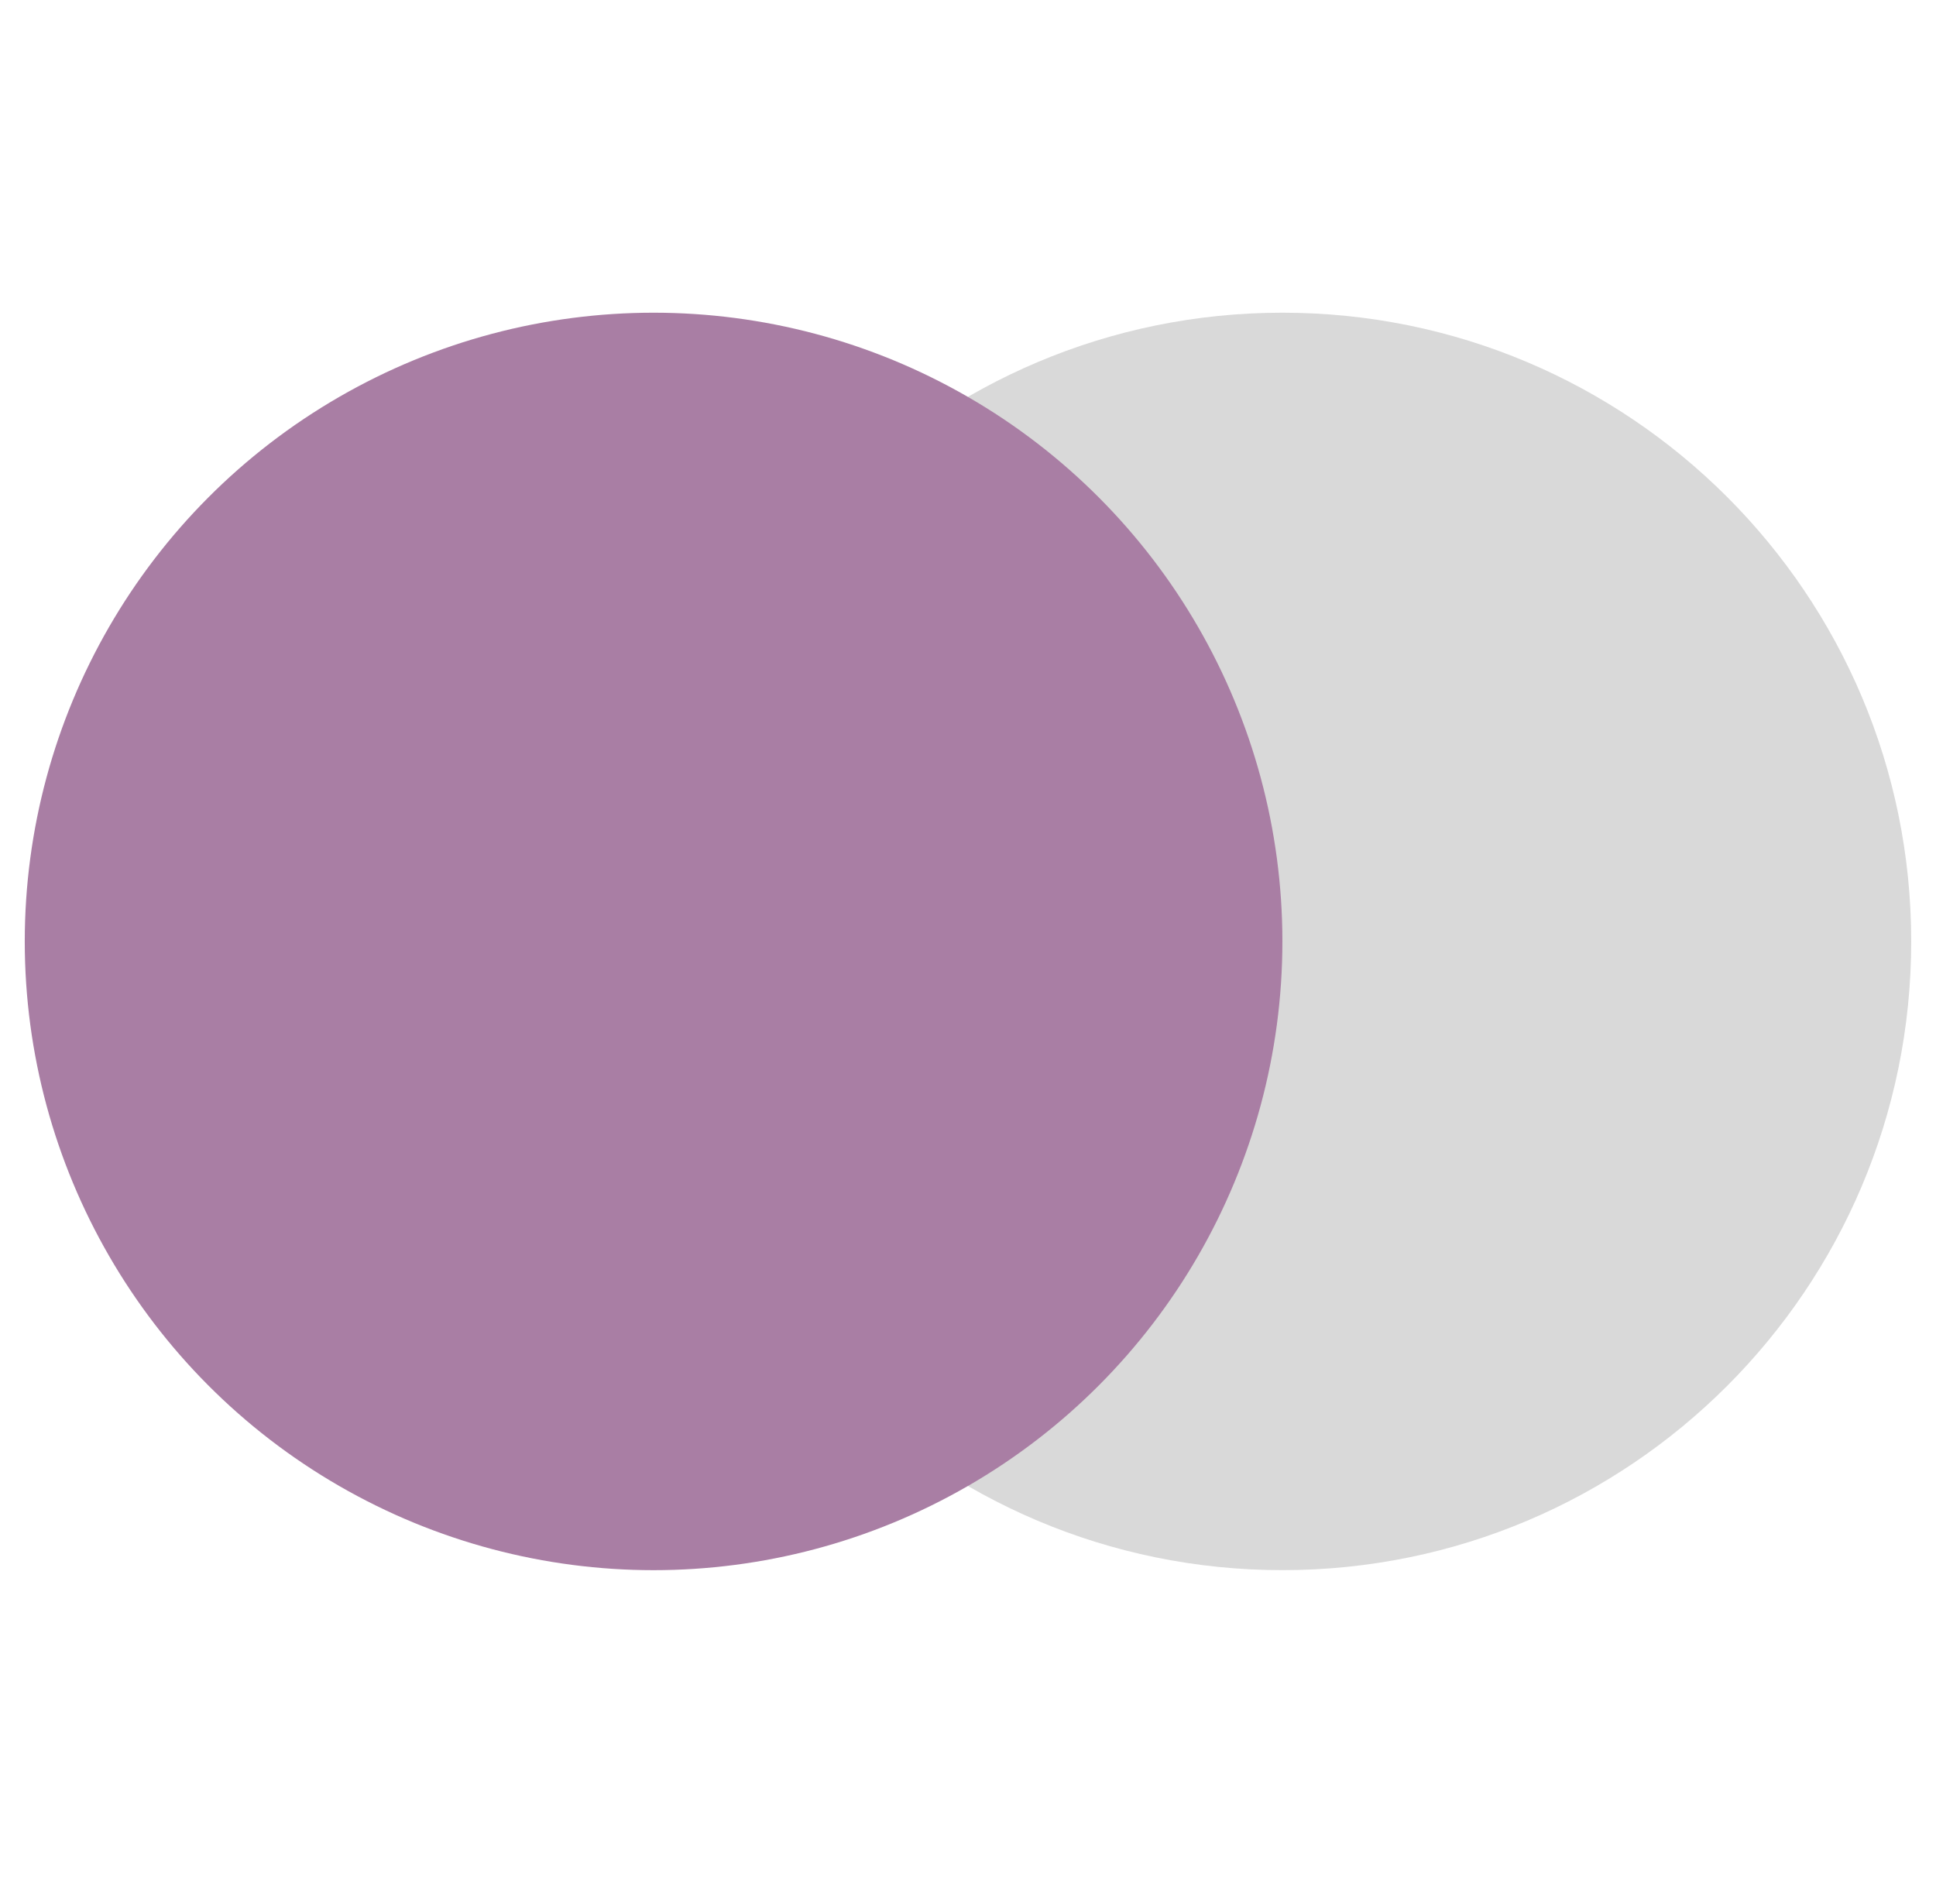
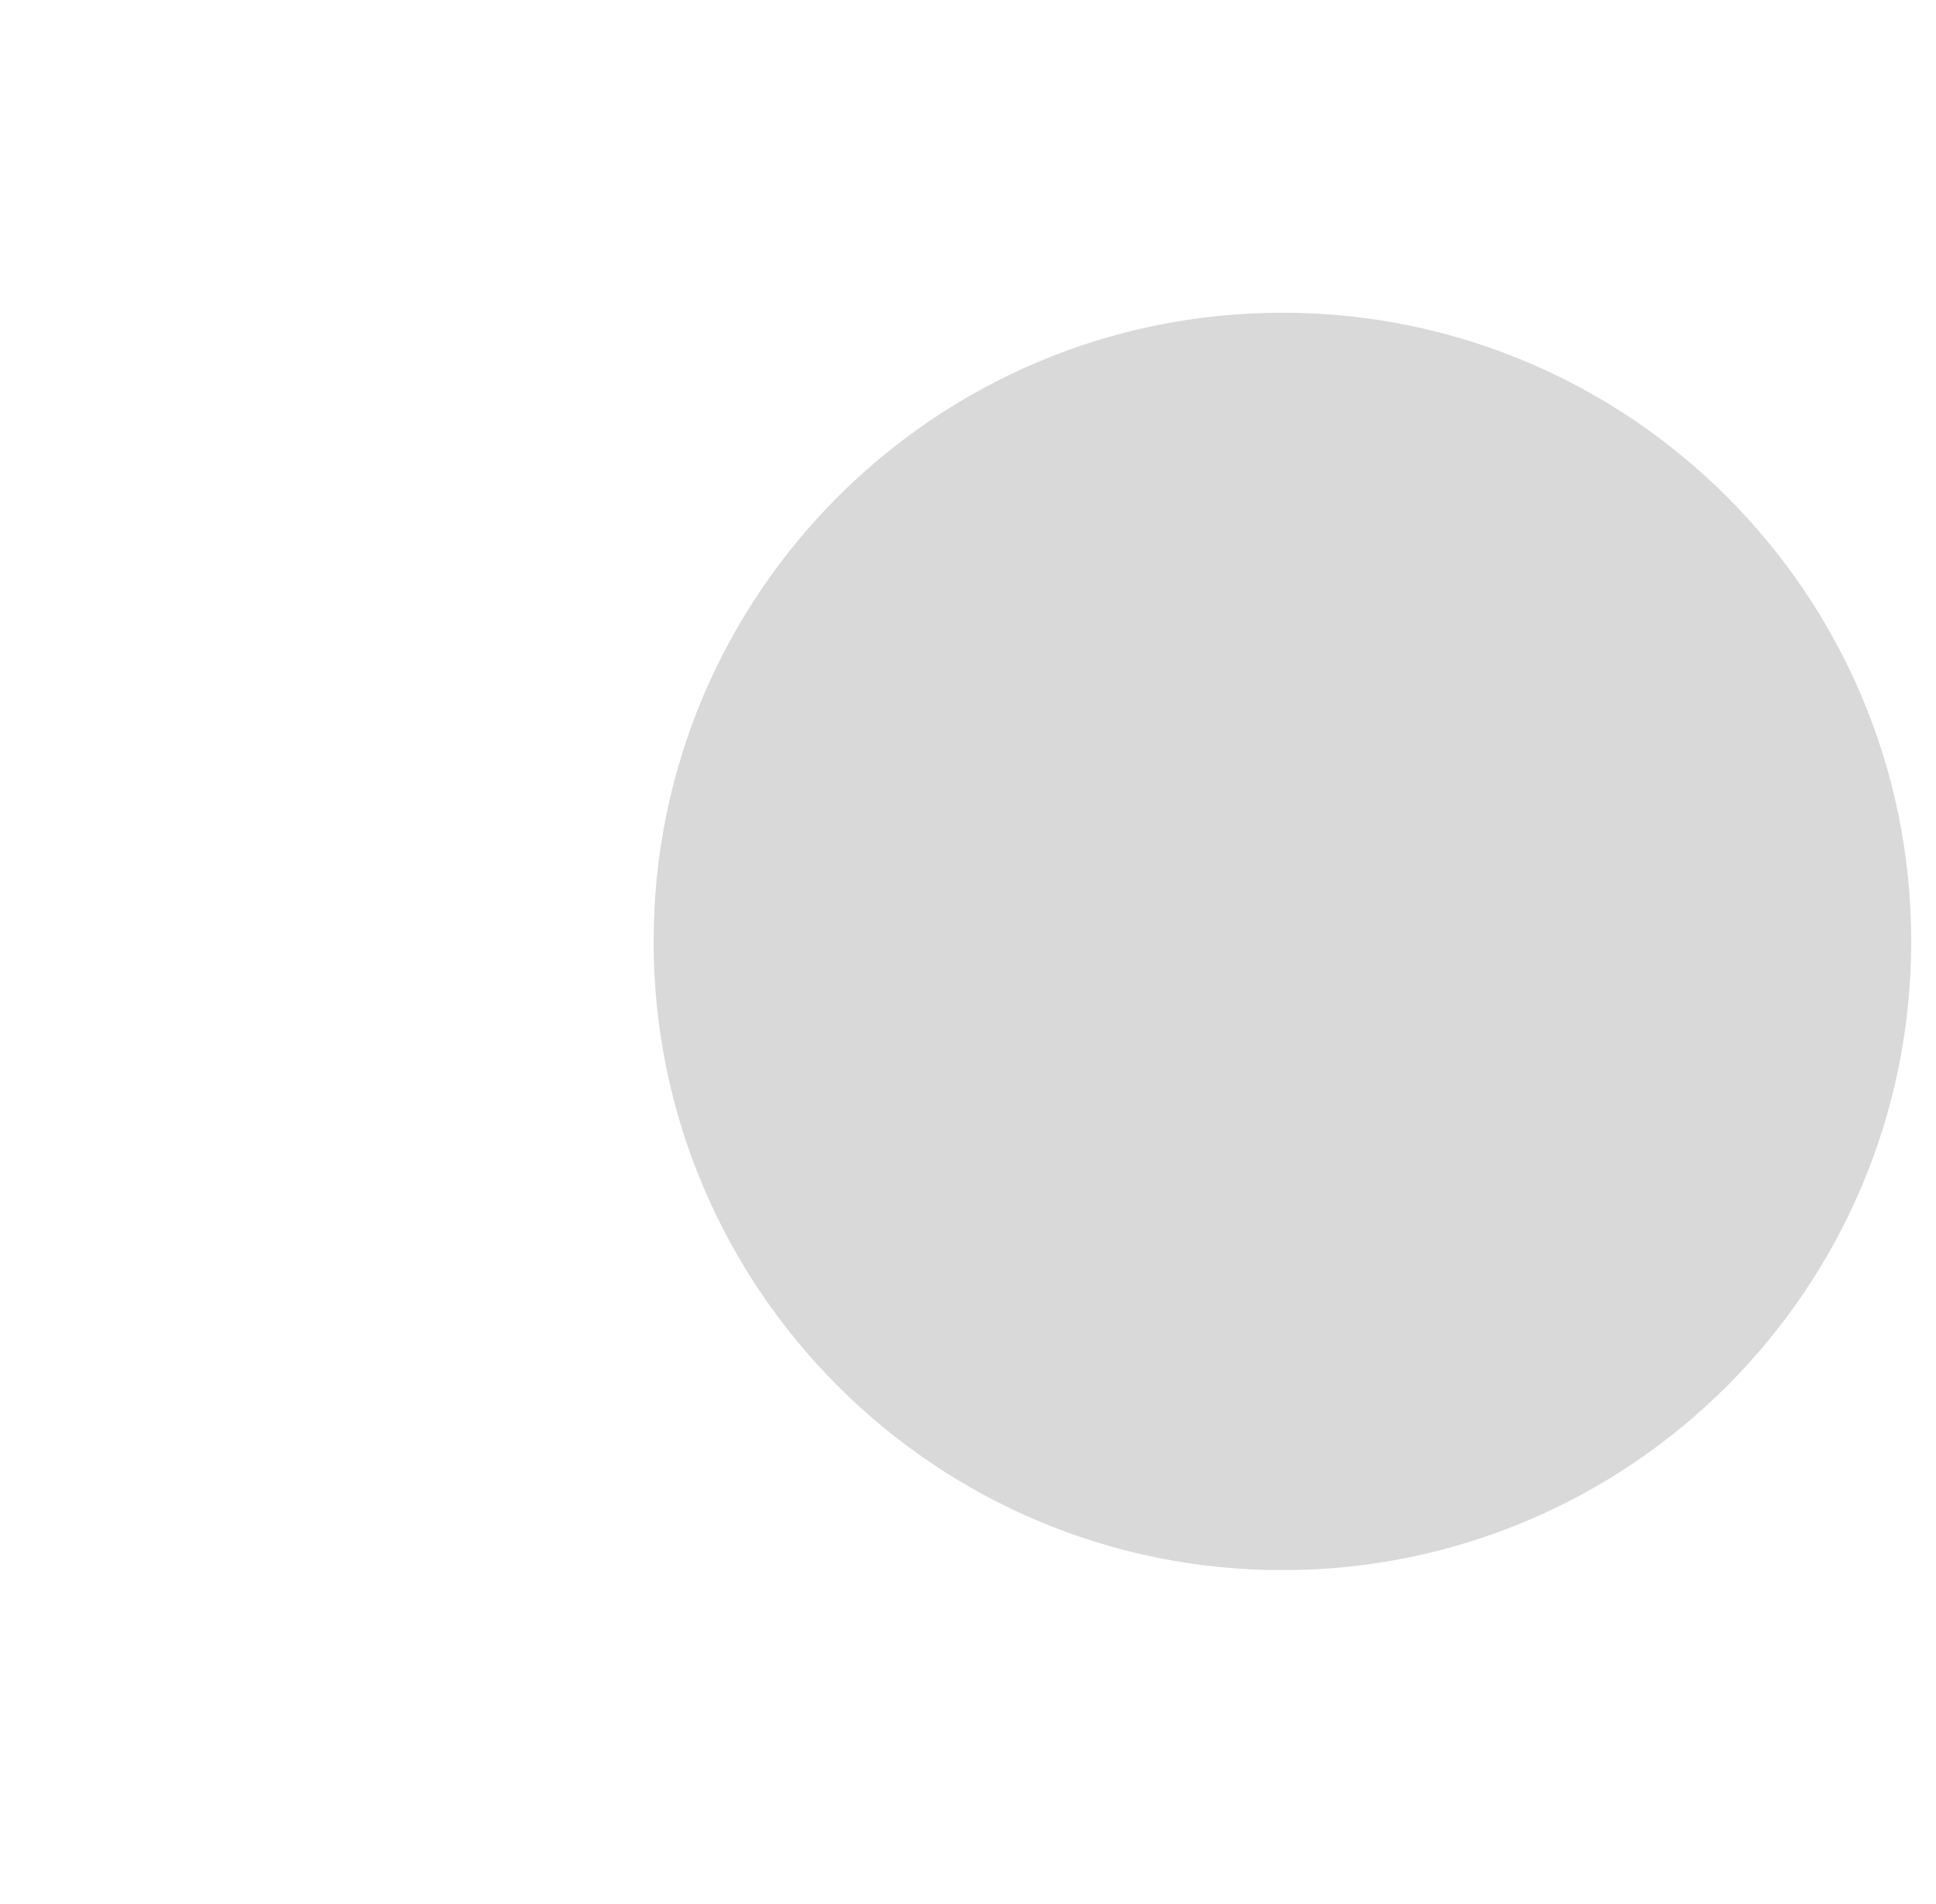
<svg xmlns="http://www.w3.org/2000/svg" width="61" height="60" viewBox="0 0 61 60" fill="none">
  <g clip-path="url(#clip0_28_35)">
    <path d="M40.406 9.854C51.348 9.854 60.219 18.724 60.219 29.666C60.219 40.609 51.349 49.479 40.406 49.479C29.464 49.479 20.594 40.609 20.594 29.666C20.594 18.724 29.464 9.854 40.406 9.854Z" fill="#D9D9D9" />
-     <circle cx="20.593" cy="29.667" r="19.813" fill="#A97EA4" />
  </g>
  <defs>
    <clipPath id="clip0_28_35">
      <rect width="60" height="60" fill="white" transform="translate(0.219)" />
    </clipPath>
  </defs>
</svg>